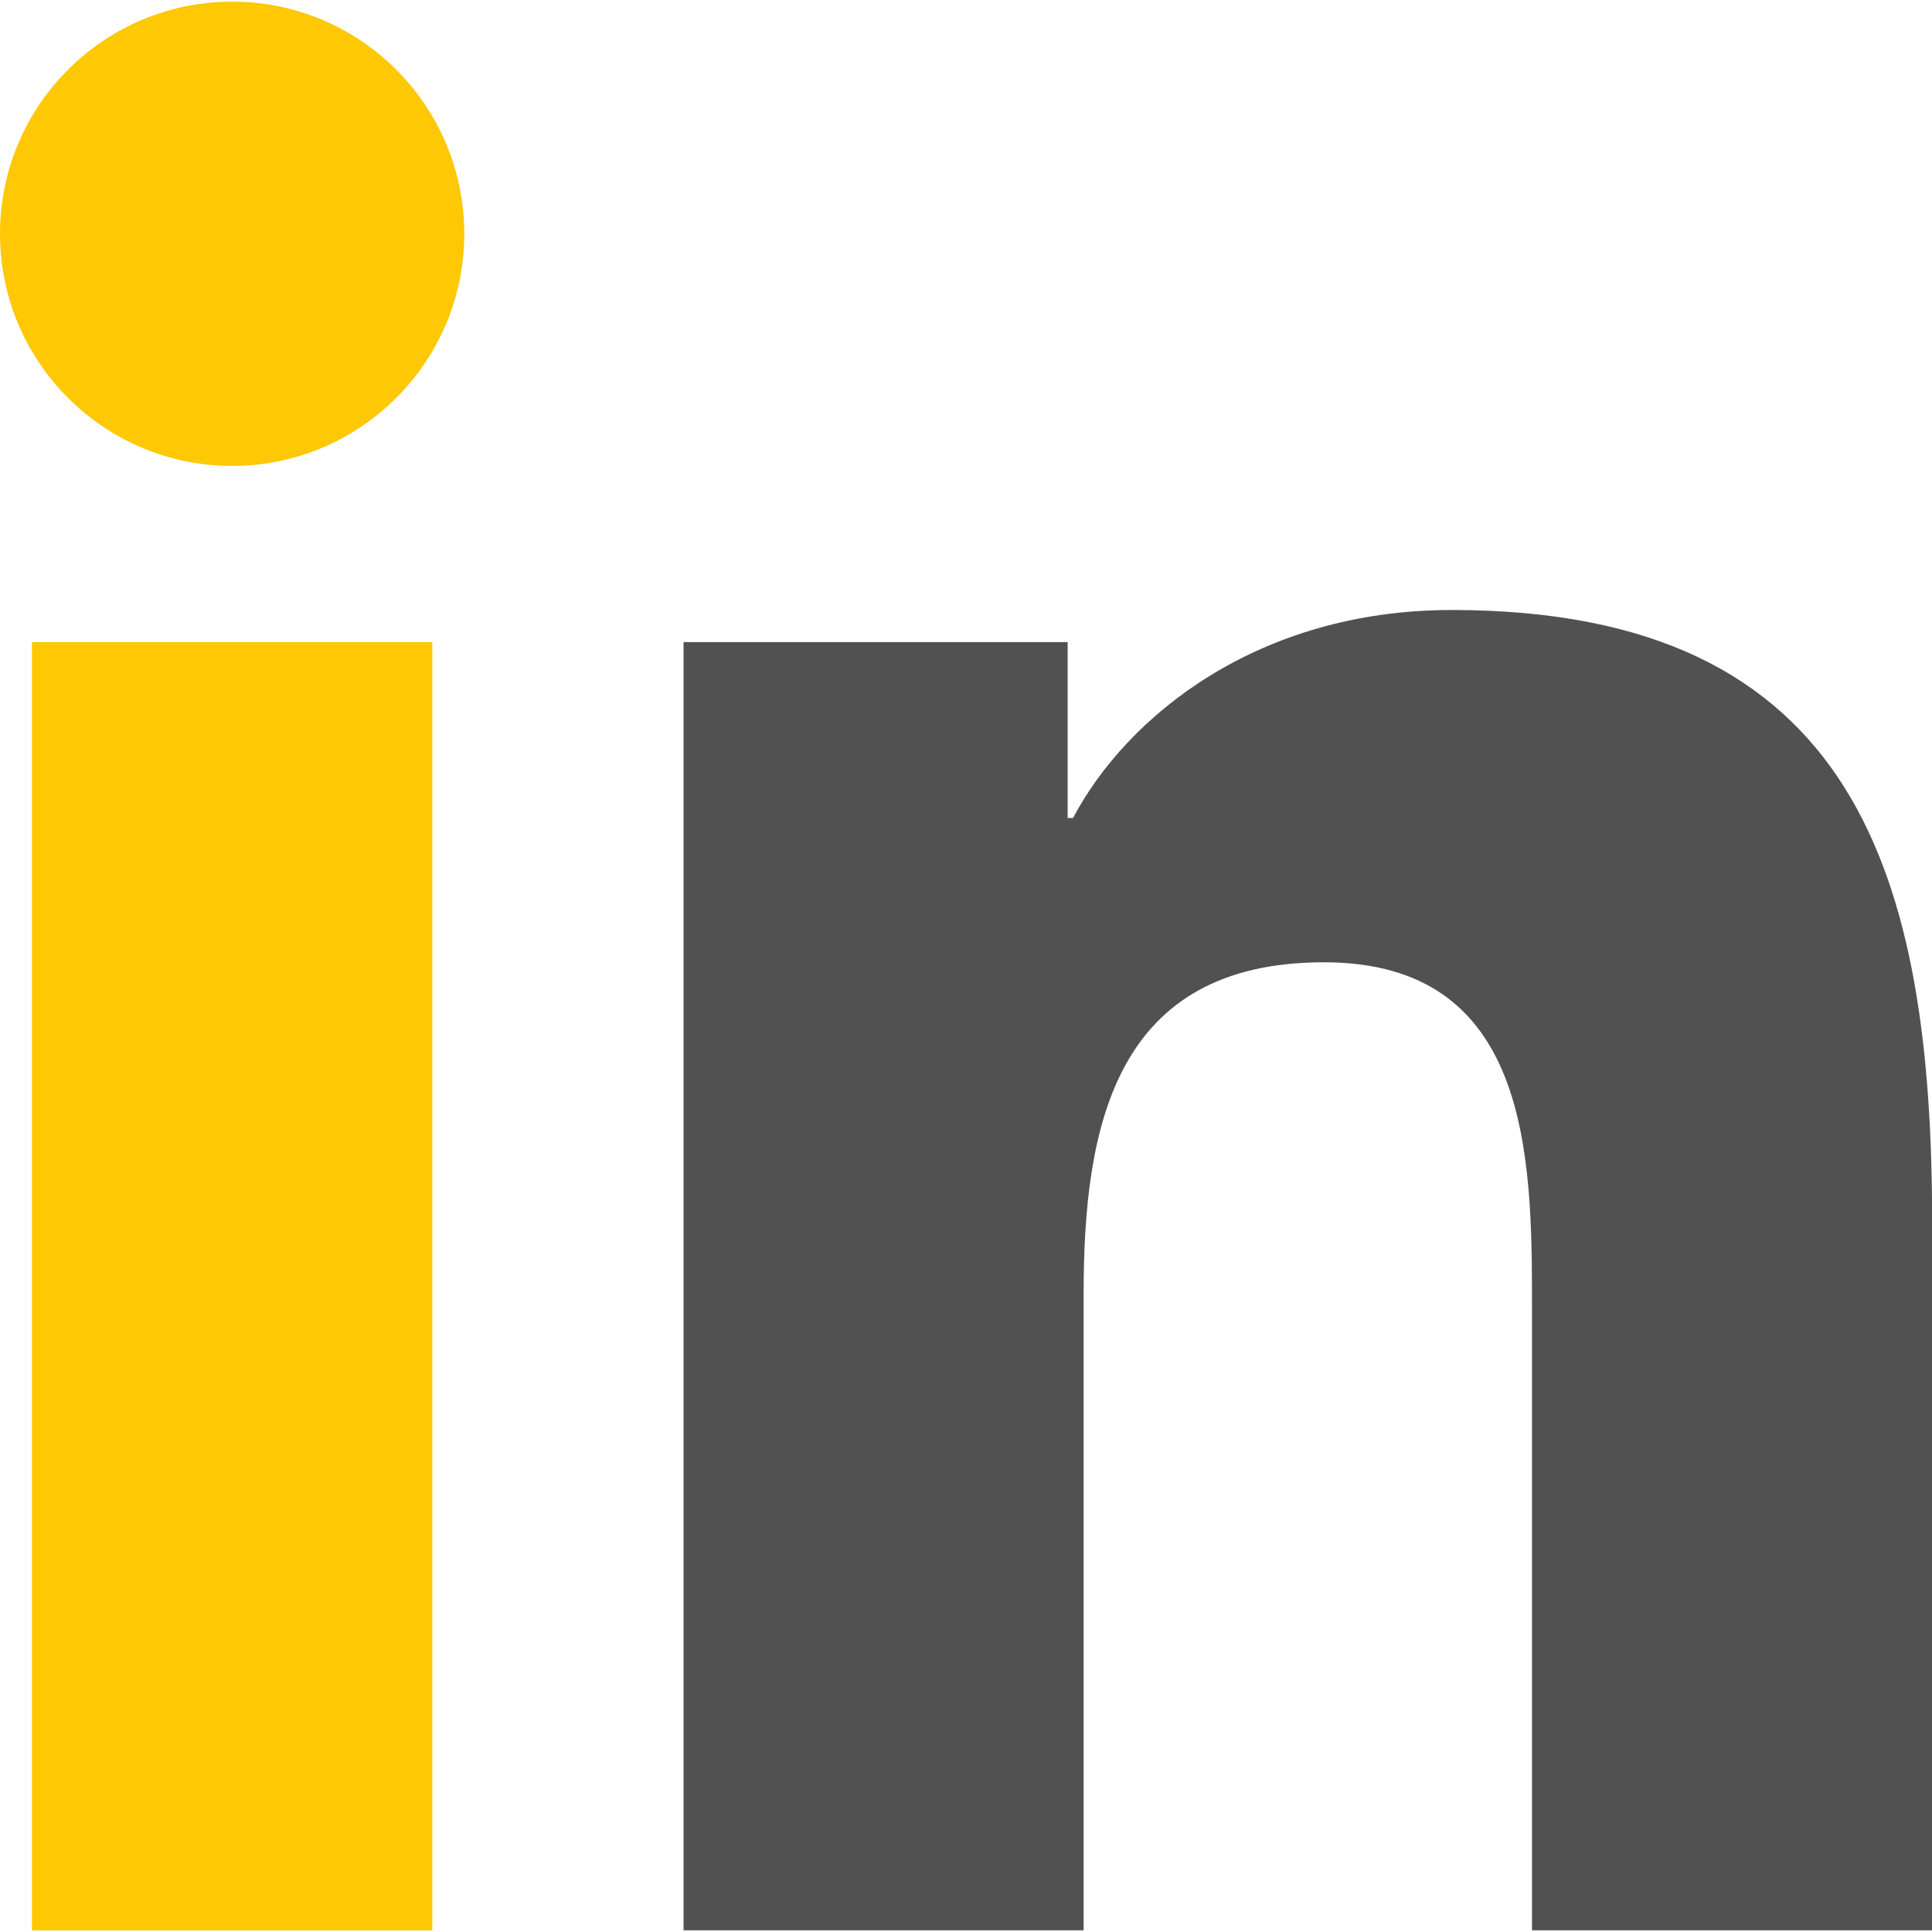
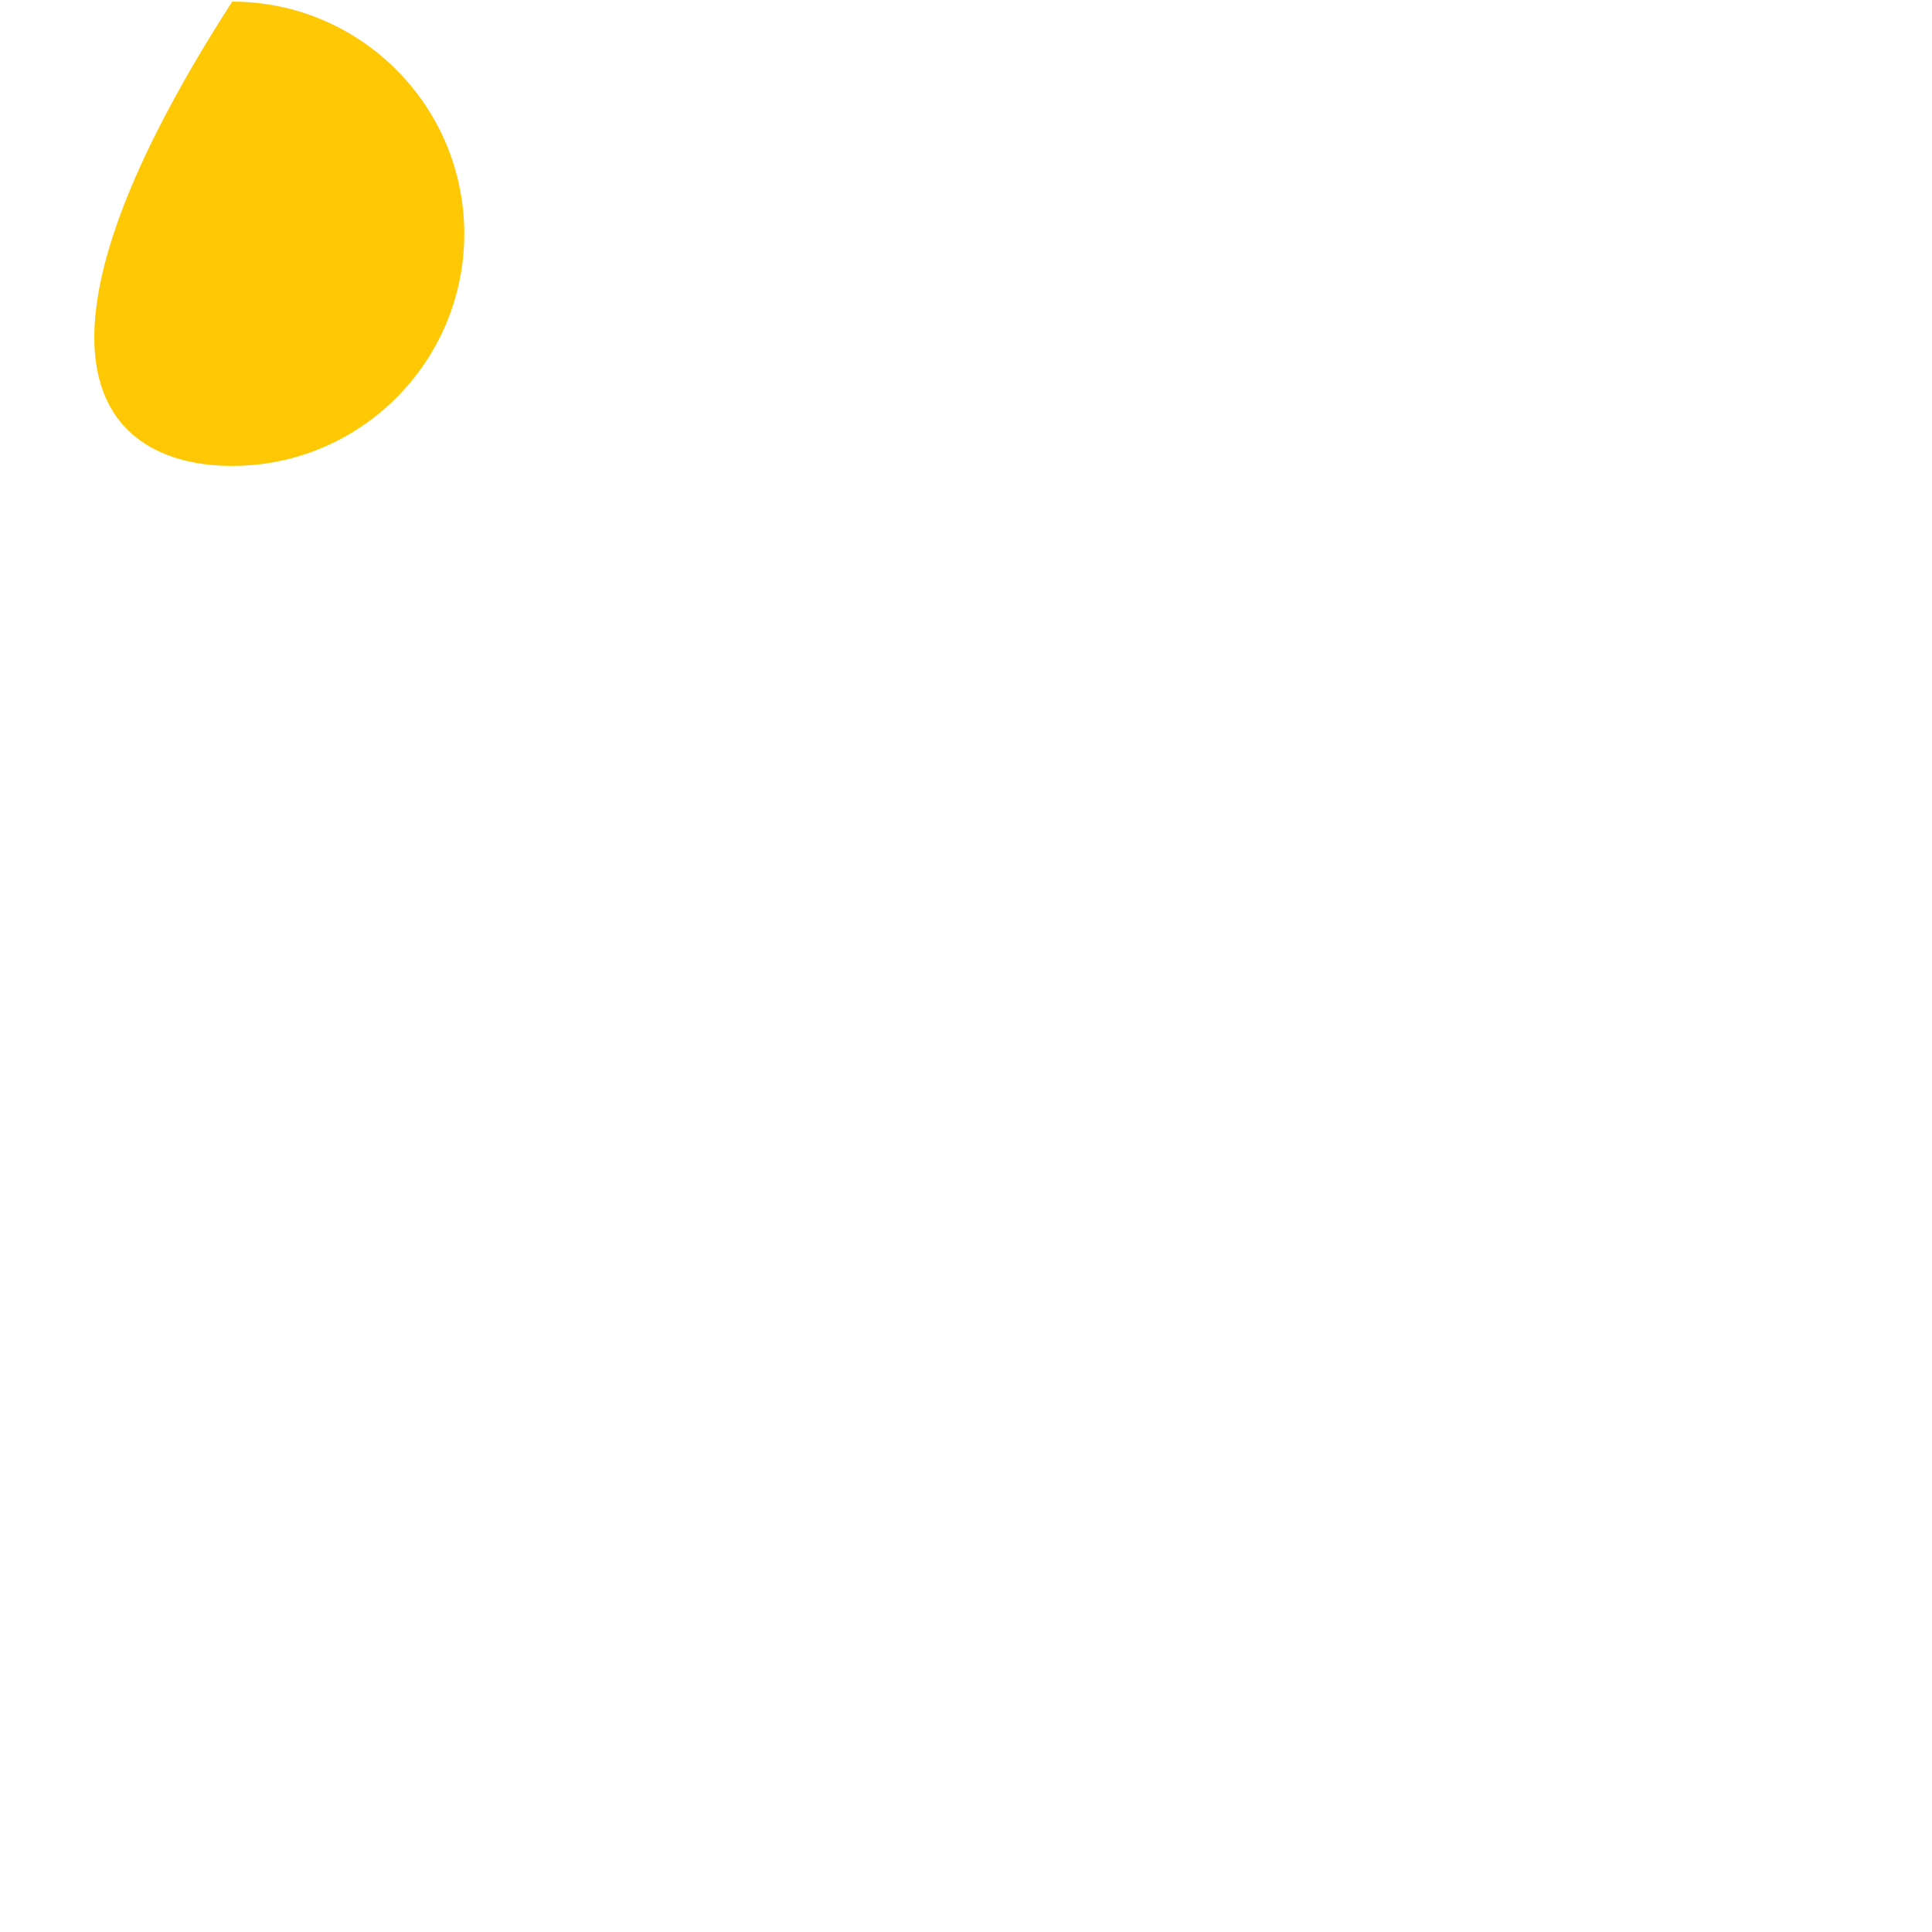
<svg xmlns="http://www.w3.org/2000/svg" width="26" height="26" viewBox="0 0 26 26" fill="none">
  <g clip-path="url(#clip0_2837_8921)">
-     <path d="M3.125 0.022C1.398 0.022 0 1.423 0 3.146C0 4.87 1.398 6.27 3.125 6.27C4.848 6.27 6.248 4.87 6.248 3.146C6.248 1.422 4.848 0.022 3.125 0.022Z" fill="#FFC805" />
-     <path d="M0.43 8.641H5.818V25.978H0.43V8.641Z" fill="#FFC805" />
-     <path d="M19.538 8.209C16.917 8.209 15.159 9.647 14.44 11.009H14.368V8.641H9.2H9.199V25.977H14.583V17.401C14.583 15.14 15.014 12.95 17.817 12.95C20.58 12.95 20.617 15.536 20.617 17.546V25.977H26.002V16.468C26.002 11.8 24.994 8.209 19.538 8.209Z" fill="#515151" />
+     <path d="M3.125 0.022C0 4.87 1.398 6.27 3.125 6.27C4.848 6.27 6.248 4.87 6.248 3.146C6.248 1.422 4.848 0.022 3.125 0.022Z" fill="#FFC805" />
  </g>
  <defs>
    <clipPath id="clip0_2837_8921">
      <rect width="26" height="26" fill="white" />
    </clipPath>
  </defs>
</svg>